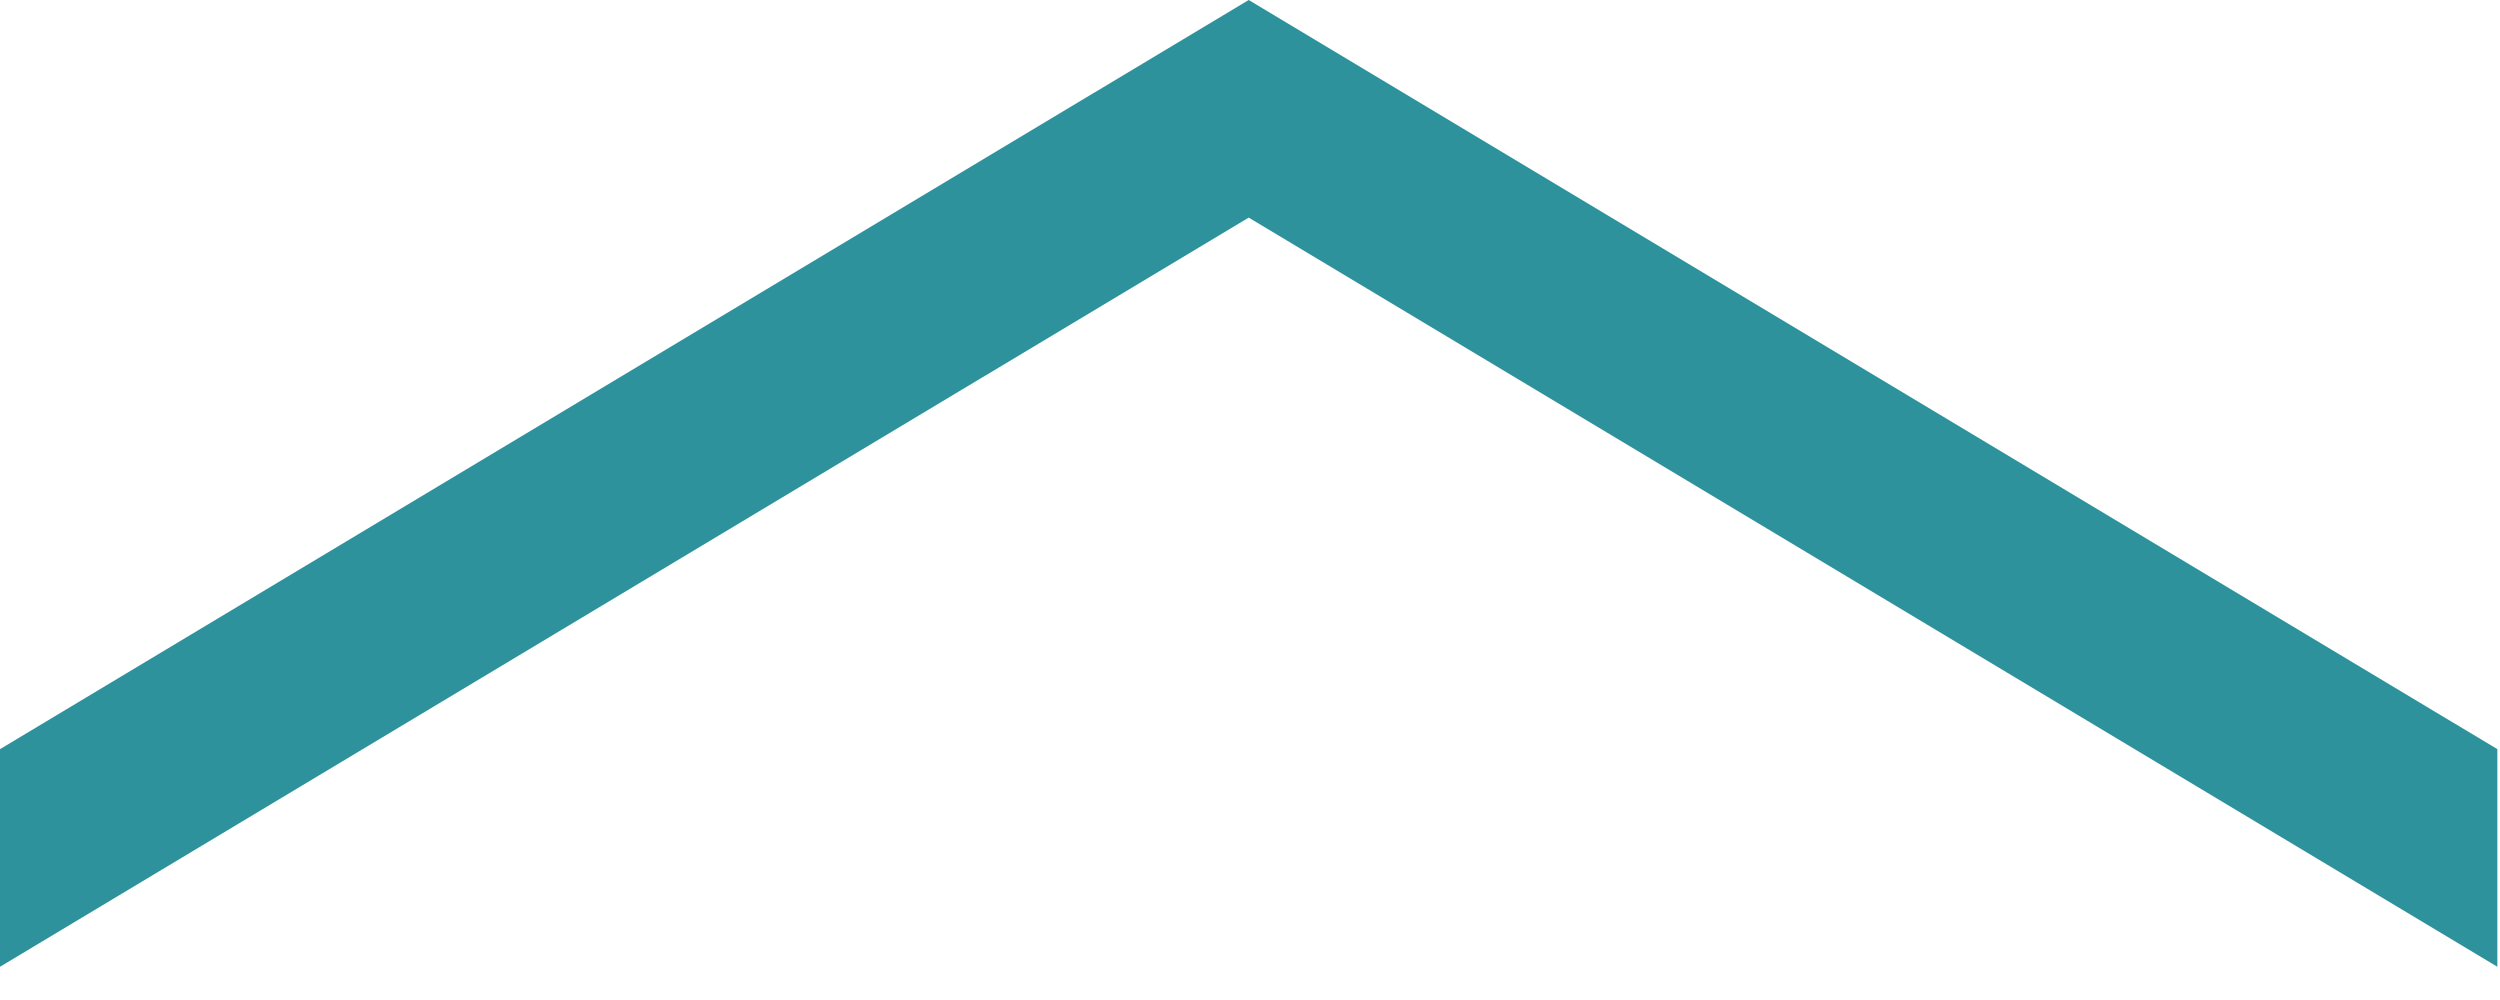
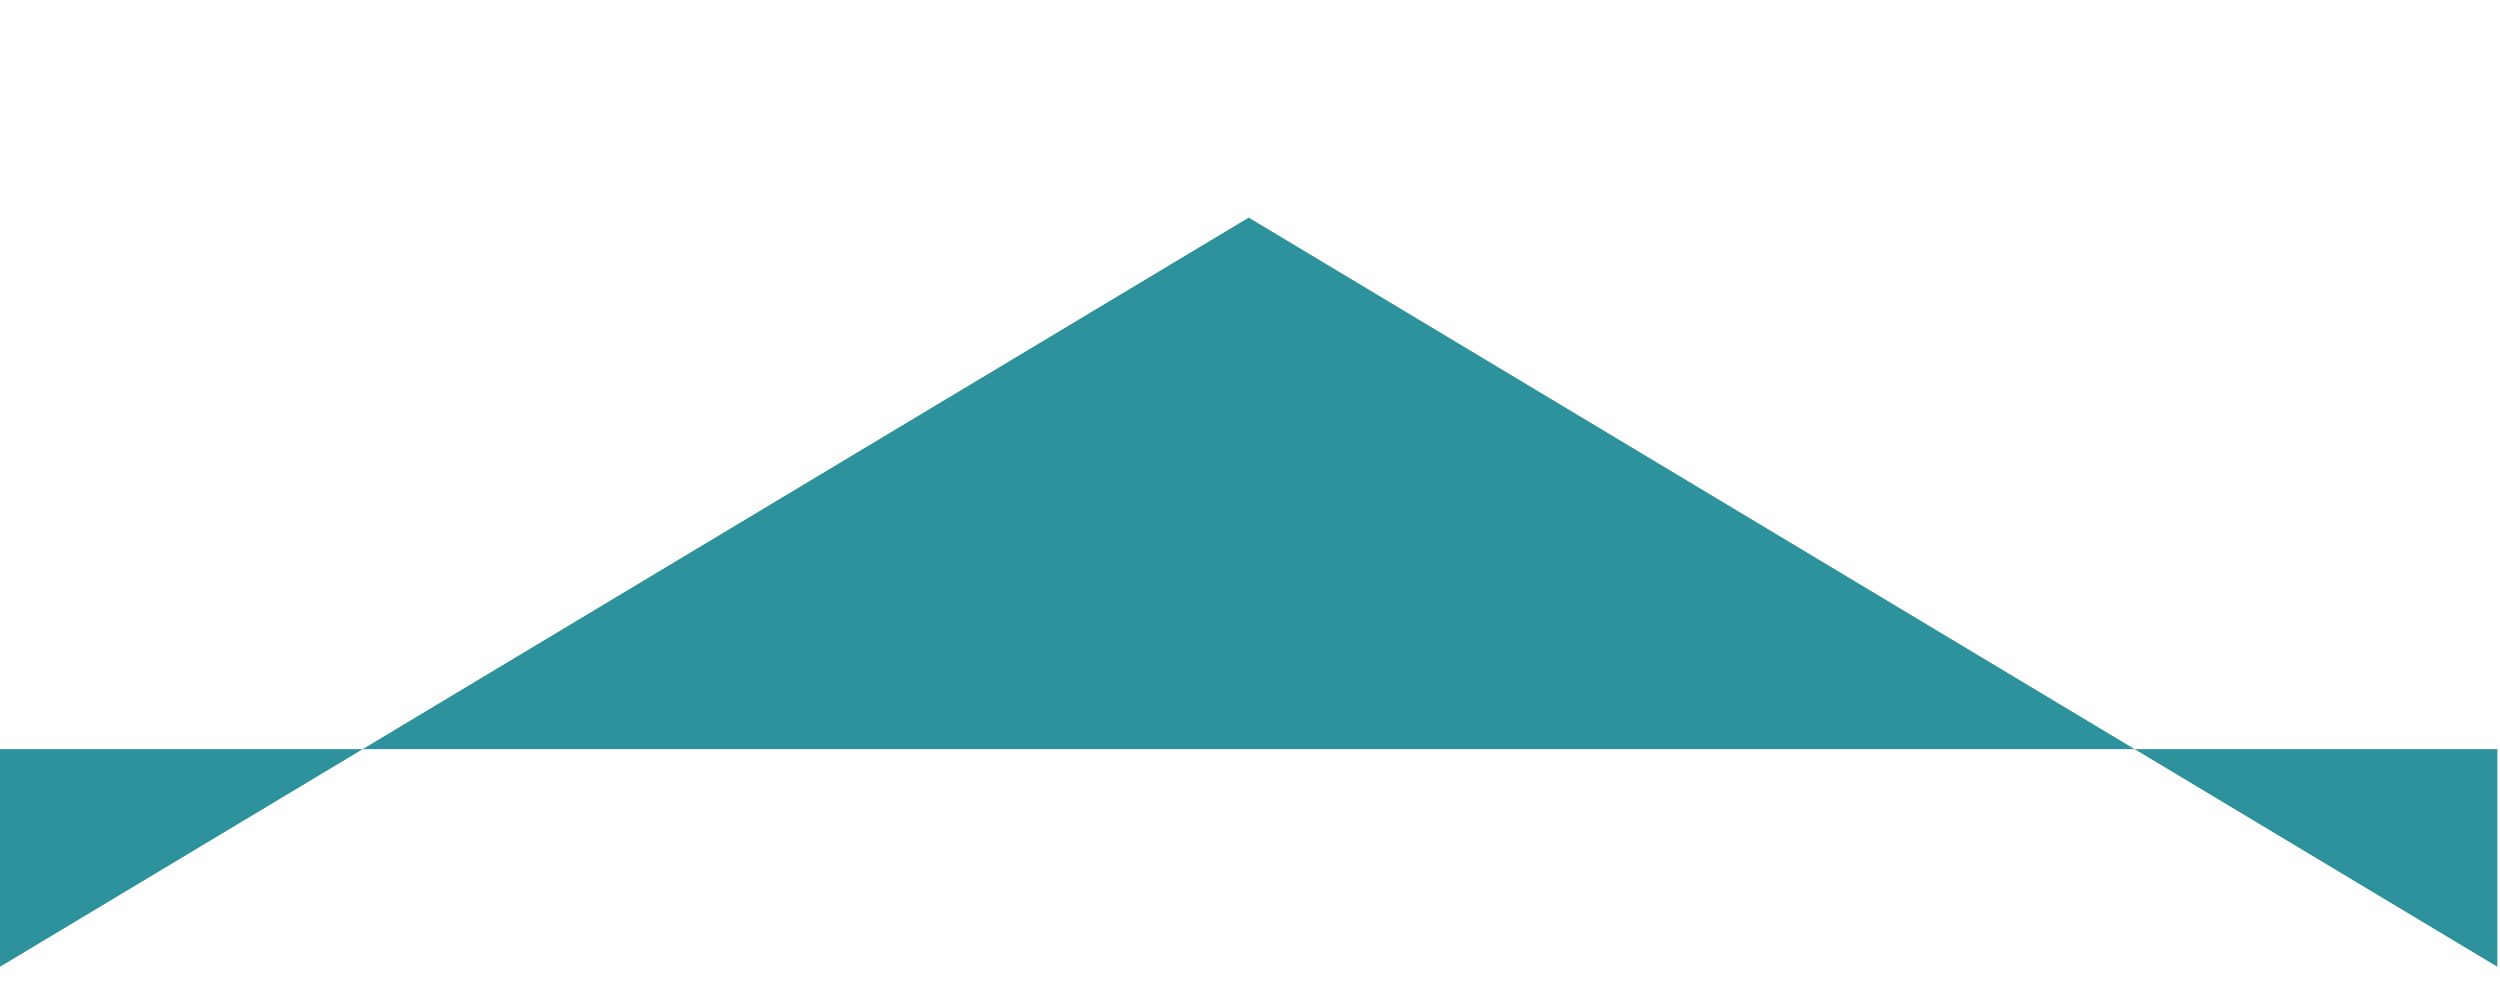
<svg xmlns="http://www.w3.org/2000/svg" width="70" height="28" viewBox="0 0 70 28" fill="none">
-   <path fill-rule="evenodd" clip-rule="evenodd" d="M9.98354e-06 20.976L34.963 4.43946e-05L69.926 20.976L69.926 27.069L34.963 6.093L1.28835e-05 27.069L9.98354e-06 20.976Z" fill="#2D929C" />
+   <path fill-rule="evenodd" clip-rule="evenodd" d="M9.98354e-06 20.976L69.926 20.976L69.926 27.069L34.963 6.093L1.28835e-05 27.069L9.98354e-06 20.976Z" fill="#2D929C" />
</svg>